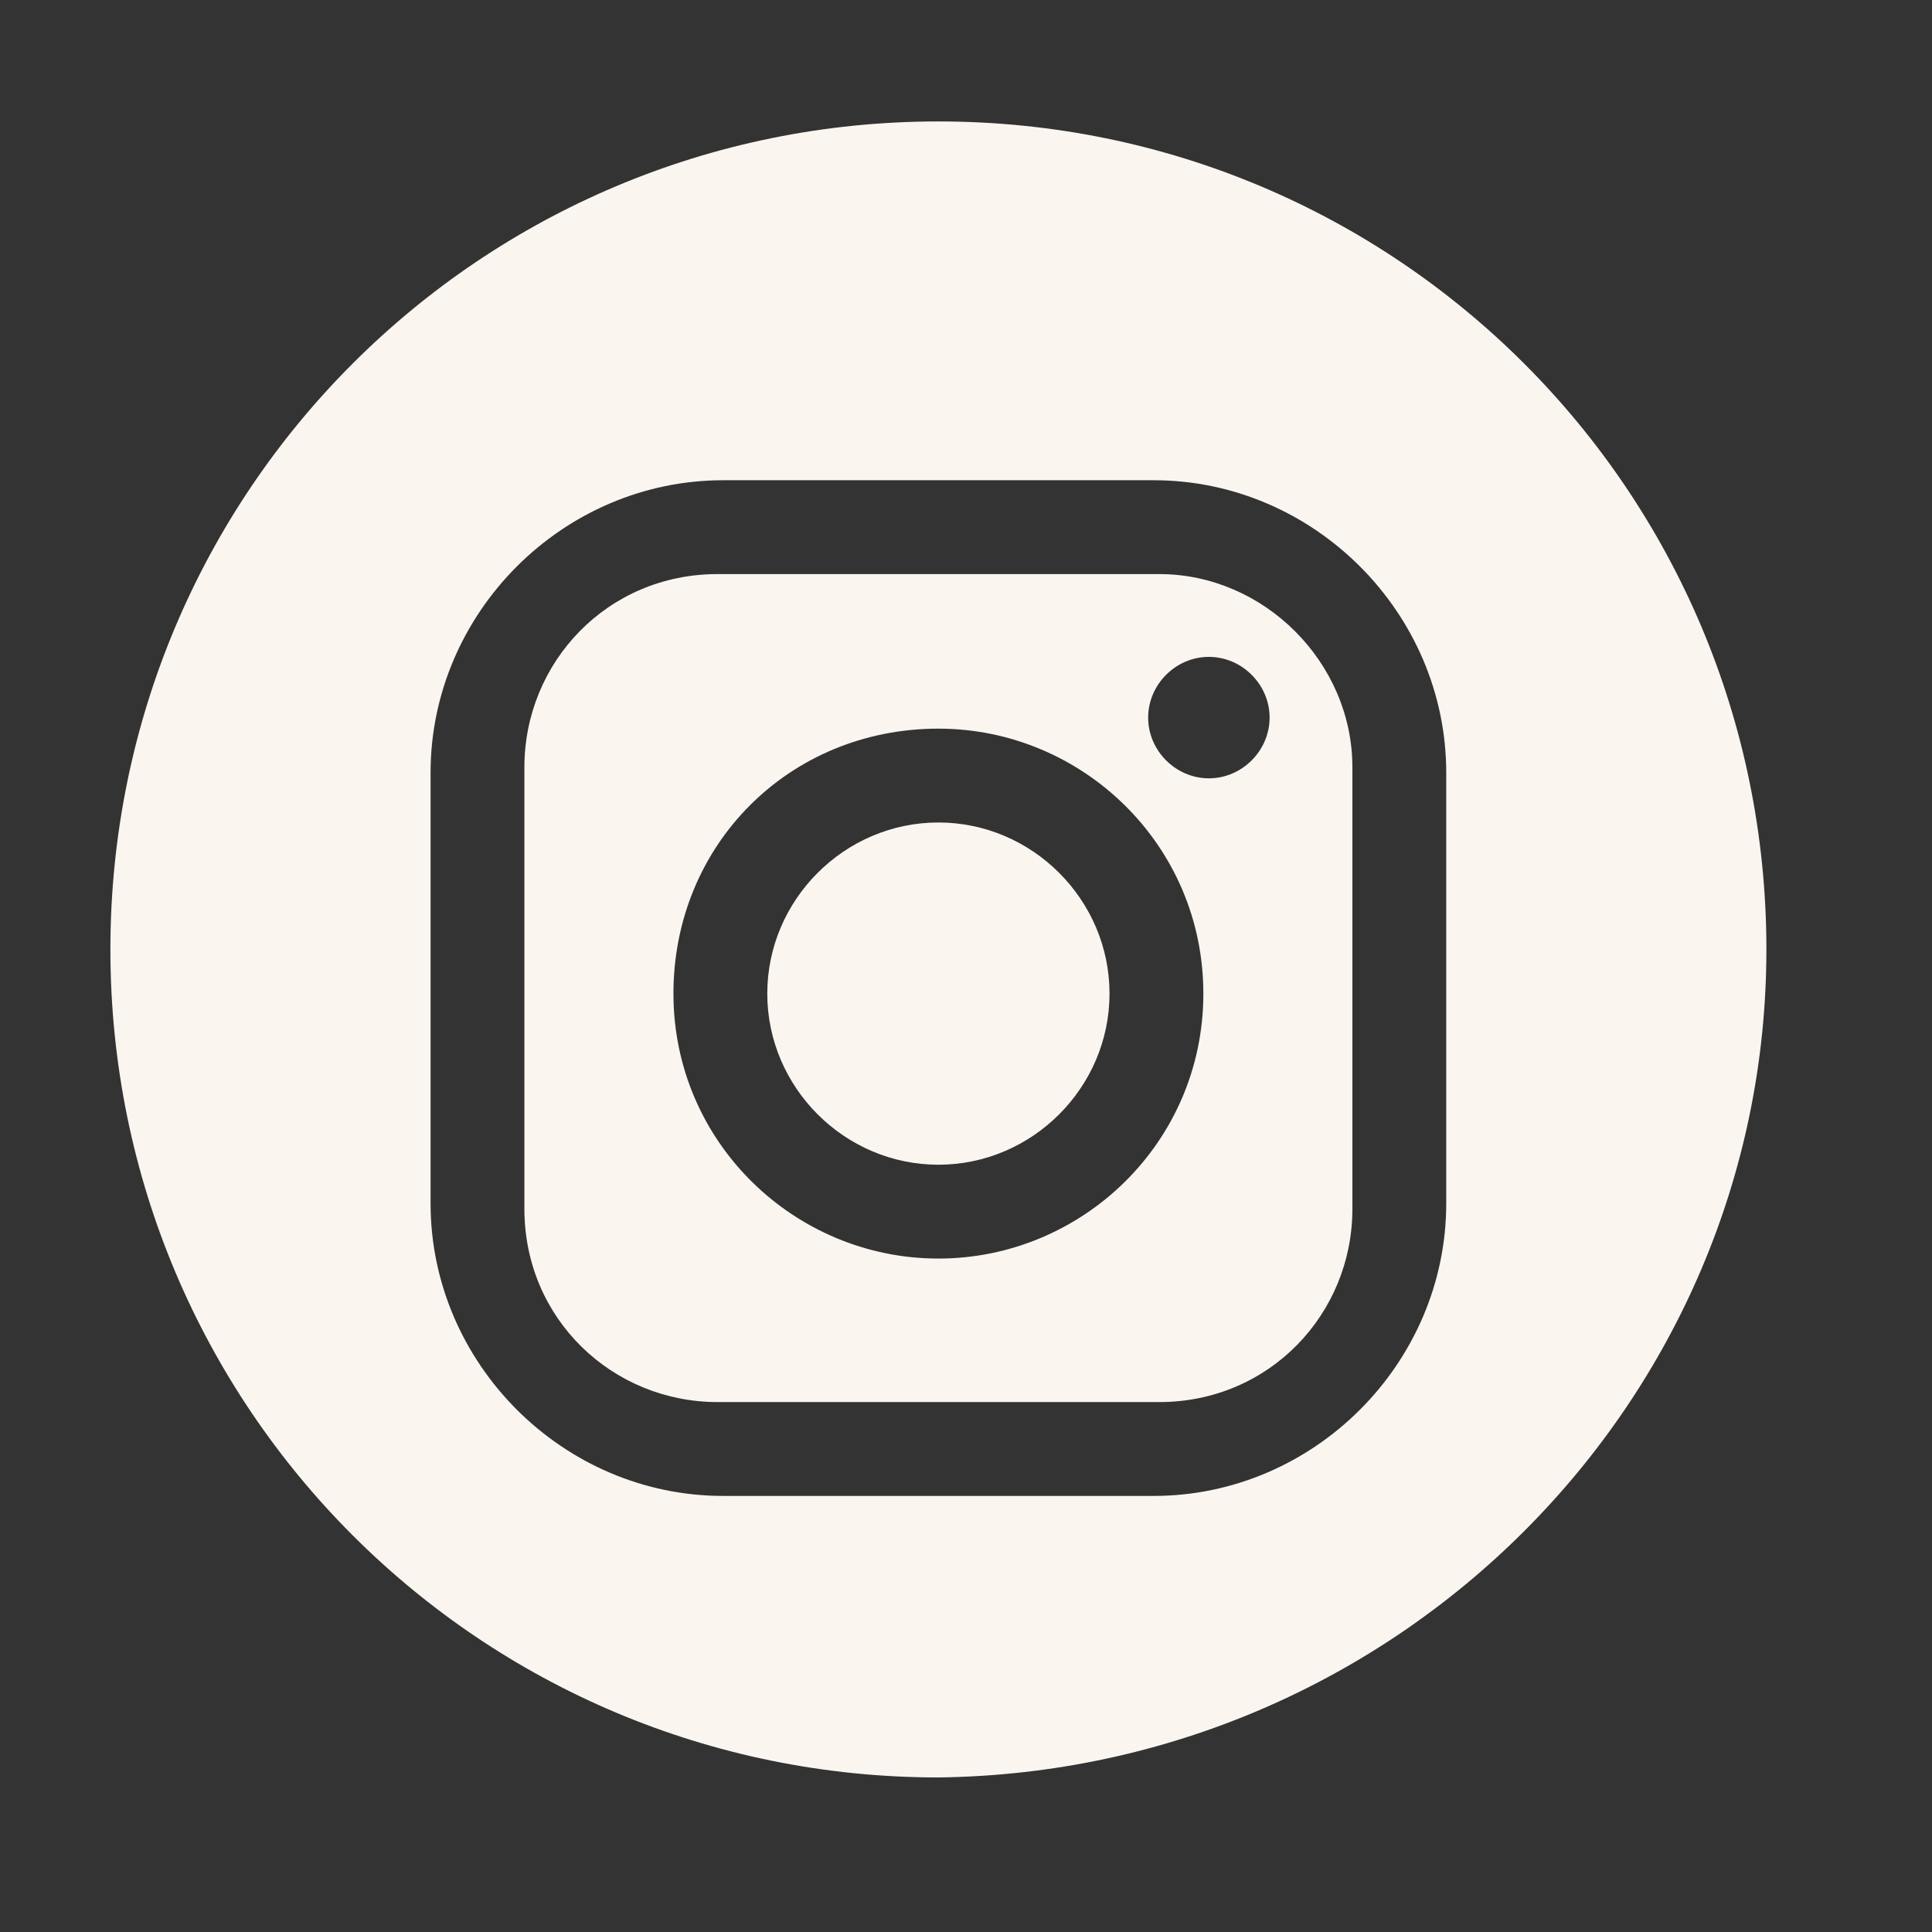
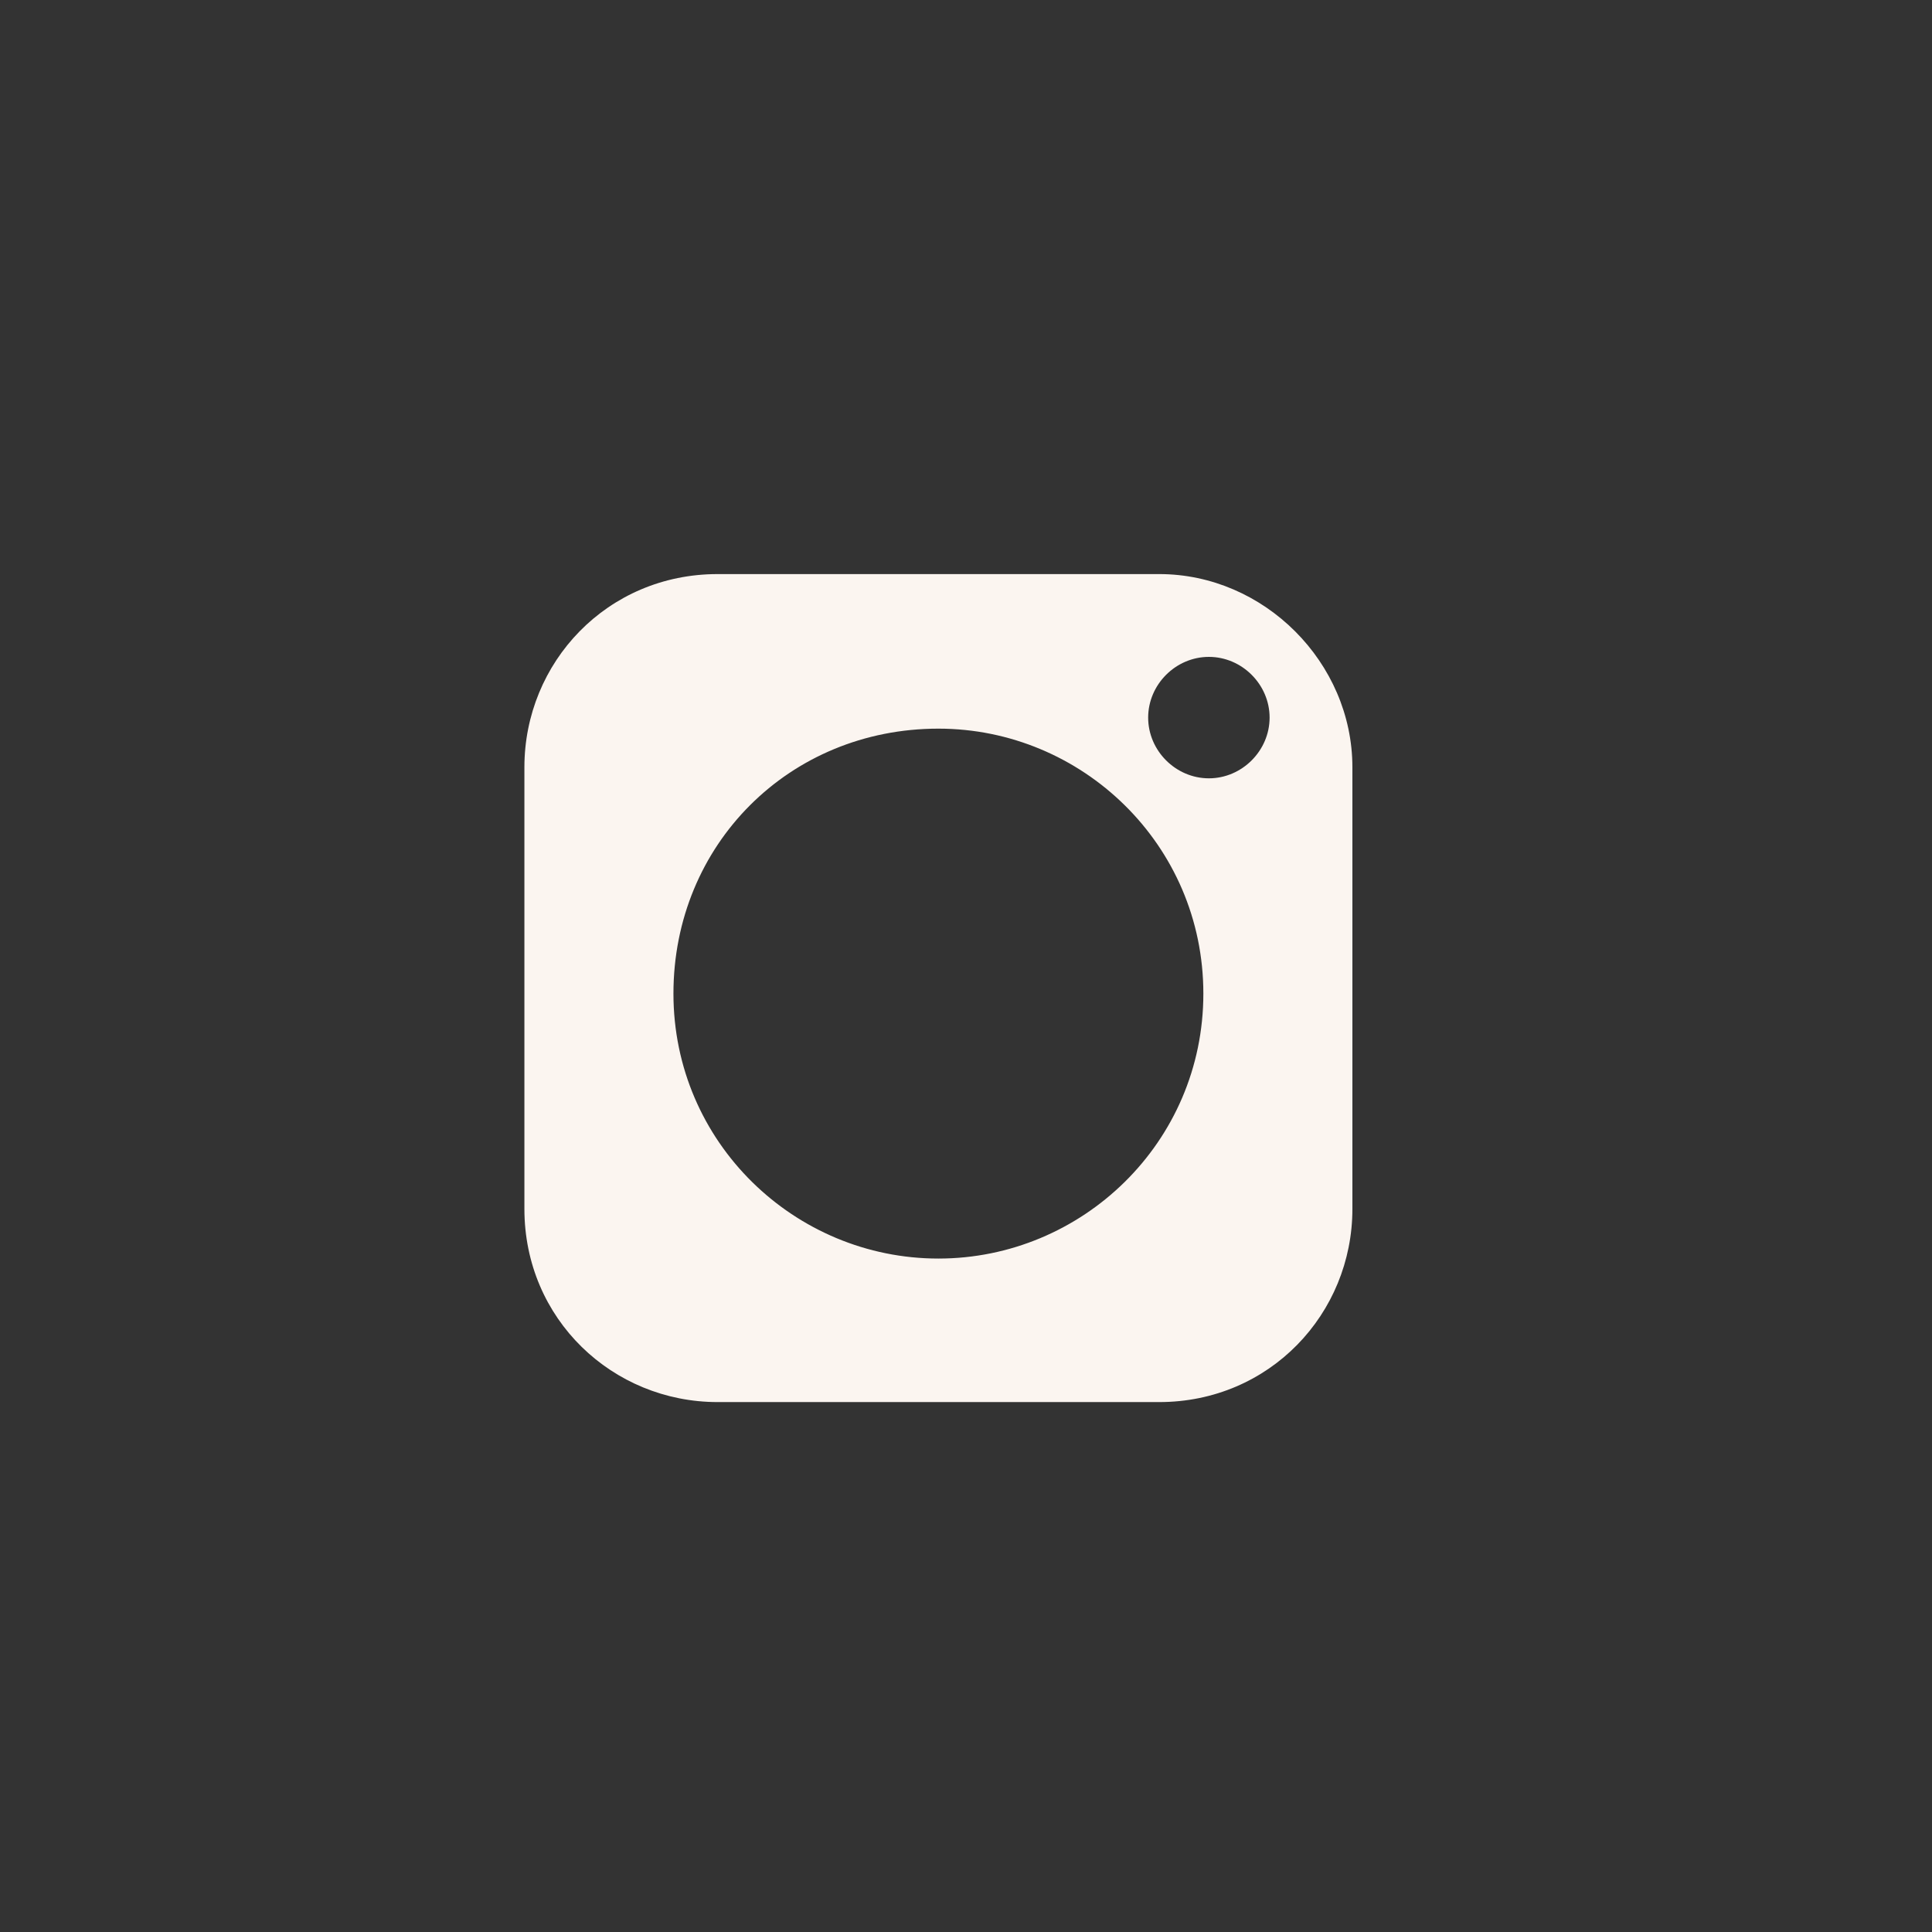
<svg xmlns="http://www.w3.org/2000/svg" version="1.1" id="Calque_1" x="0px" y="0px" viewBox="0 0 35 35" style="enable-background:new 0 0 35 35;" xml:space="preserve">
  <rect x="0" y="0" width="35" height="35" fill="#333333" stroke="none" />
  <style type="text/css">
	.st0{fill:#FBF5F0;}
</style>
  <g>
    <g>
-       <path class="st0" d="M17,14.9c-1.7,0-3.1,1.4-3.1,3.1s1.4,3.1,3.1,3.1c1.7,0,3.1-1.4,3.1-3.1S18.7,14.9,17,14.9z" />
      <path class="st0" d="M21,10.4h-8c-2,0-3.5,1.6-3.5,3.5v8c0,2,1.6,3.5,3.5,3.5h8c2,0,3.5-1.6,3.5-3.5v-8C24.5,12,22.9,10.4,21,10.4    z M17,22.8c-2.6,0-4.8-2.1-4.8-4.8s2.1-4.8,4.8-4.8c2.6,0,4.8,2.1,4.8,4.8S19.6,22.8,17,22.8z M21.9,14.1c-0.6,0-1.1-0.5-1.1-1.1    c0-0.6,0.5-1.1,1.1-1.1c0.6,0,1.1,0.5,1.1,1.1C23,13.6,22.5,14.1,21.9,14.1z" />
-       <path class="st0" d="M32,17.2L32,17.2c0-8.3-6.7-15-15-15h0c-8.3,0-15,6.7-15,15c0,8.3,6.7,15,15,15h0C25.3,32.1,32,25.4,32,17.2z     M26.2,21.8c0,2.9-2.4,5.3-5.3,5.3h-7.8c-2.9,0-5.3-2.4-5.3-5.3V14c0-2.9,2.4-5.3,5.3-5.3h7.8c2.9,0,5.3,2.4,5.3,5.3V21.8z" />
    </g>
  </g>
</svg>